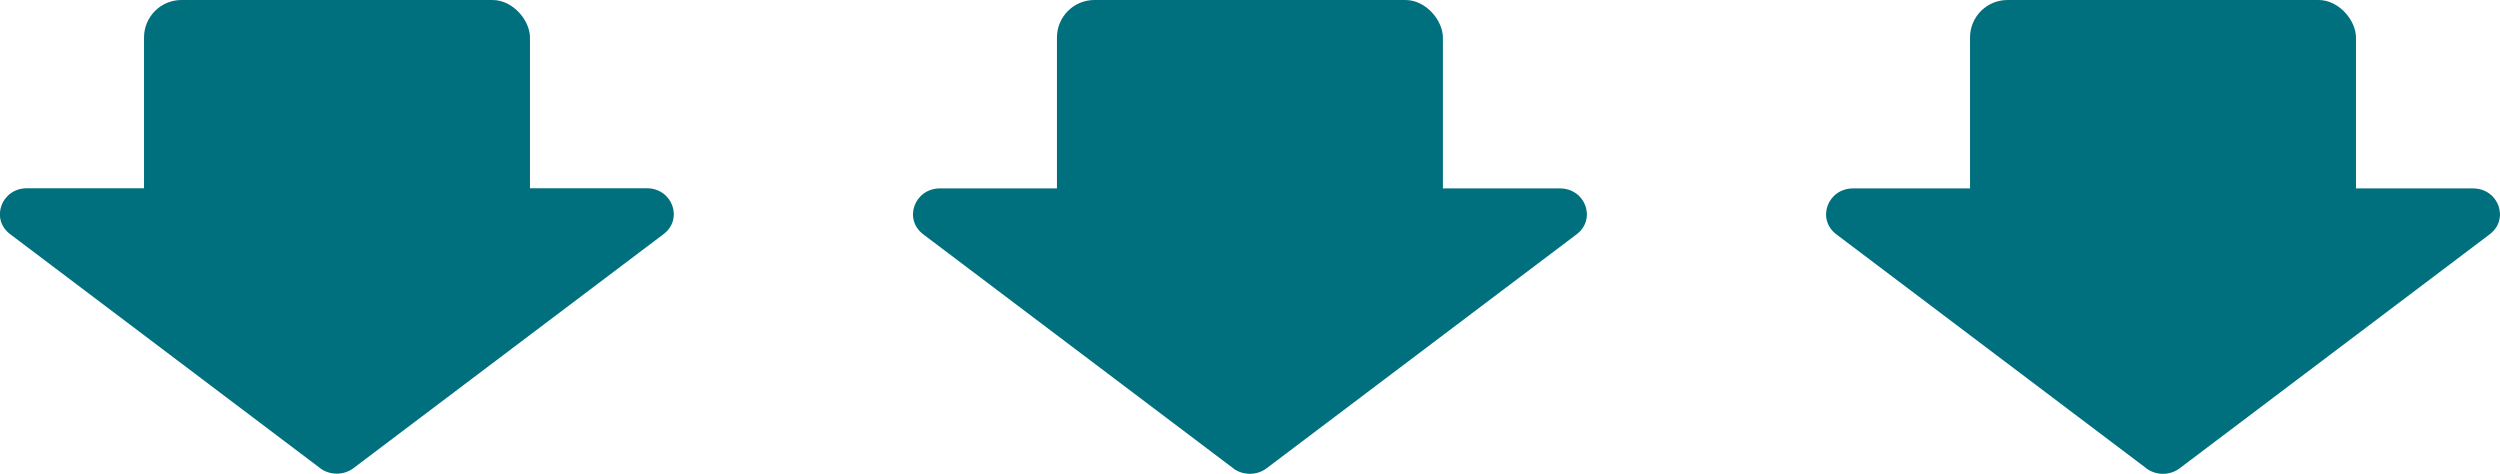
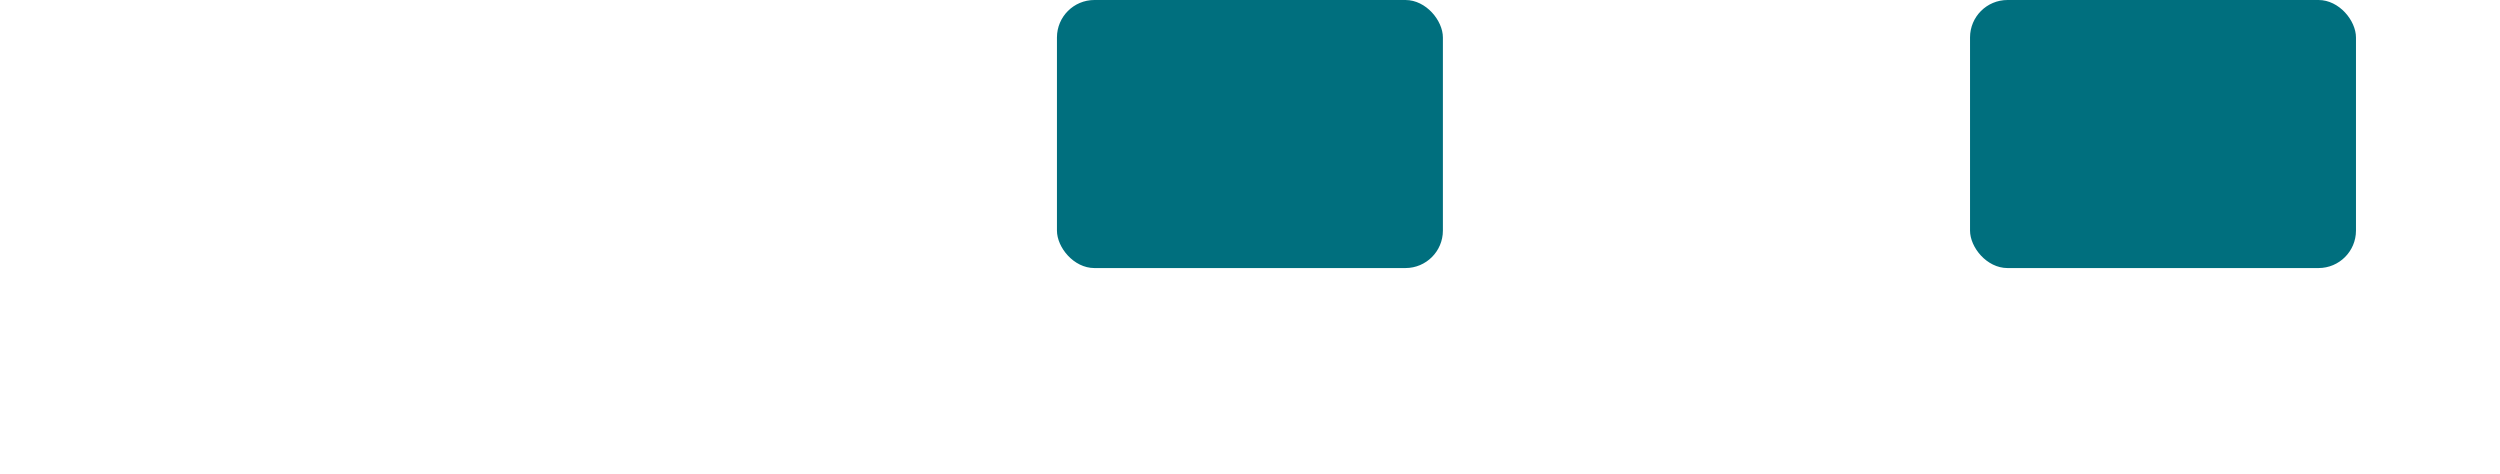
<svg xmlns="http://www.w3.org/2000/svg" id="_レイヤー_1" width="158.83" height="30.1" viewBox="0 0 158.83 30.1">
  <defs>
    <style>.cls-1{fill:#006f7e;stroke-width:0px;}</style>
  </defs>
  <rect class="cls-1" x="125.16" width="24.52" height="17.03" rx="2.38" ry="2.38" />
-   <path class="cls-1" d="M136.36,29.75l-19.69-14.86c-1.28-.96-.56-2.92,1.06-2.92h39.38c1.63,0,2.34,1.96,1.06,2.92l-19.69,14.86c-.62.47-1.5.47-2.13,0Z" />
  <rect class="cls-1" x="67.15" width="24.52" height="17.03" rx="2.38" ry="2.38" />
-   <path class="cls-1" d="M78.35,29.75l-19.69-14.86c-1.28-.96-.56-2.92,1.06-2.92h39.38c1.63,0,2.34,1.96,1.06,2.92l-19.69,14.86c-.62.47-1.5.47-2.13,0Z" />
-   <rect class="cls-1" x="9.15" width="24.52" height="17.03" rx="2.38" ry="2.38" />
-   <path class="cls-1" d="M20.35,29.75L.65,14.88c-1.28-.96-.56-2.92,1.06-2.92h39.38c1.63,0,2.34,1.96,1.06,2.92l-19.69,14.86c-.62.47-1.5.47-2.13,0Z" />
</svg>